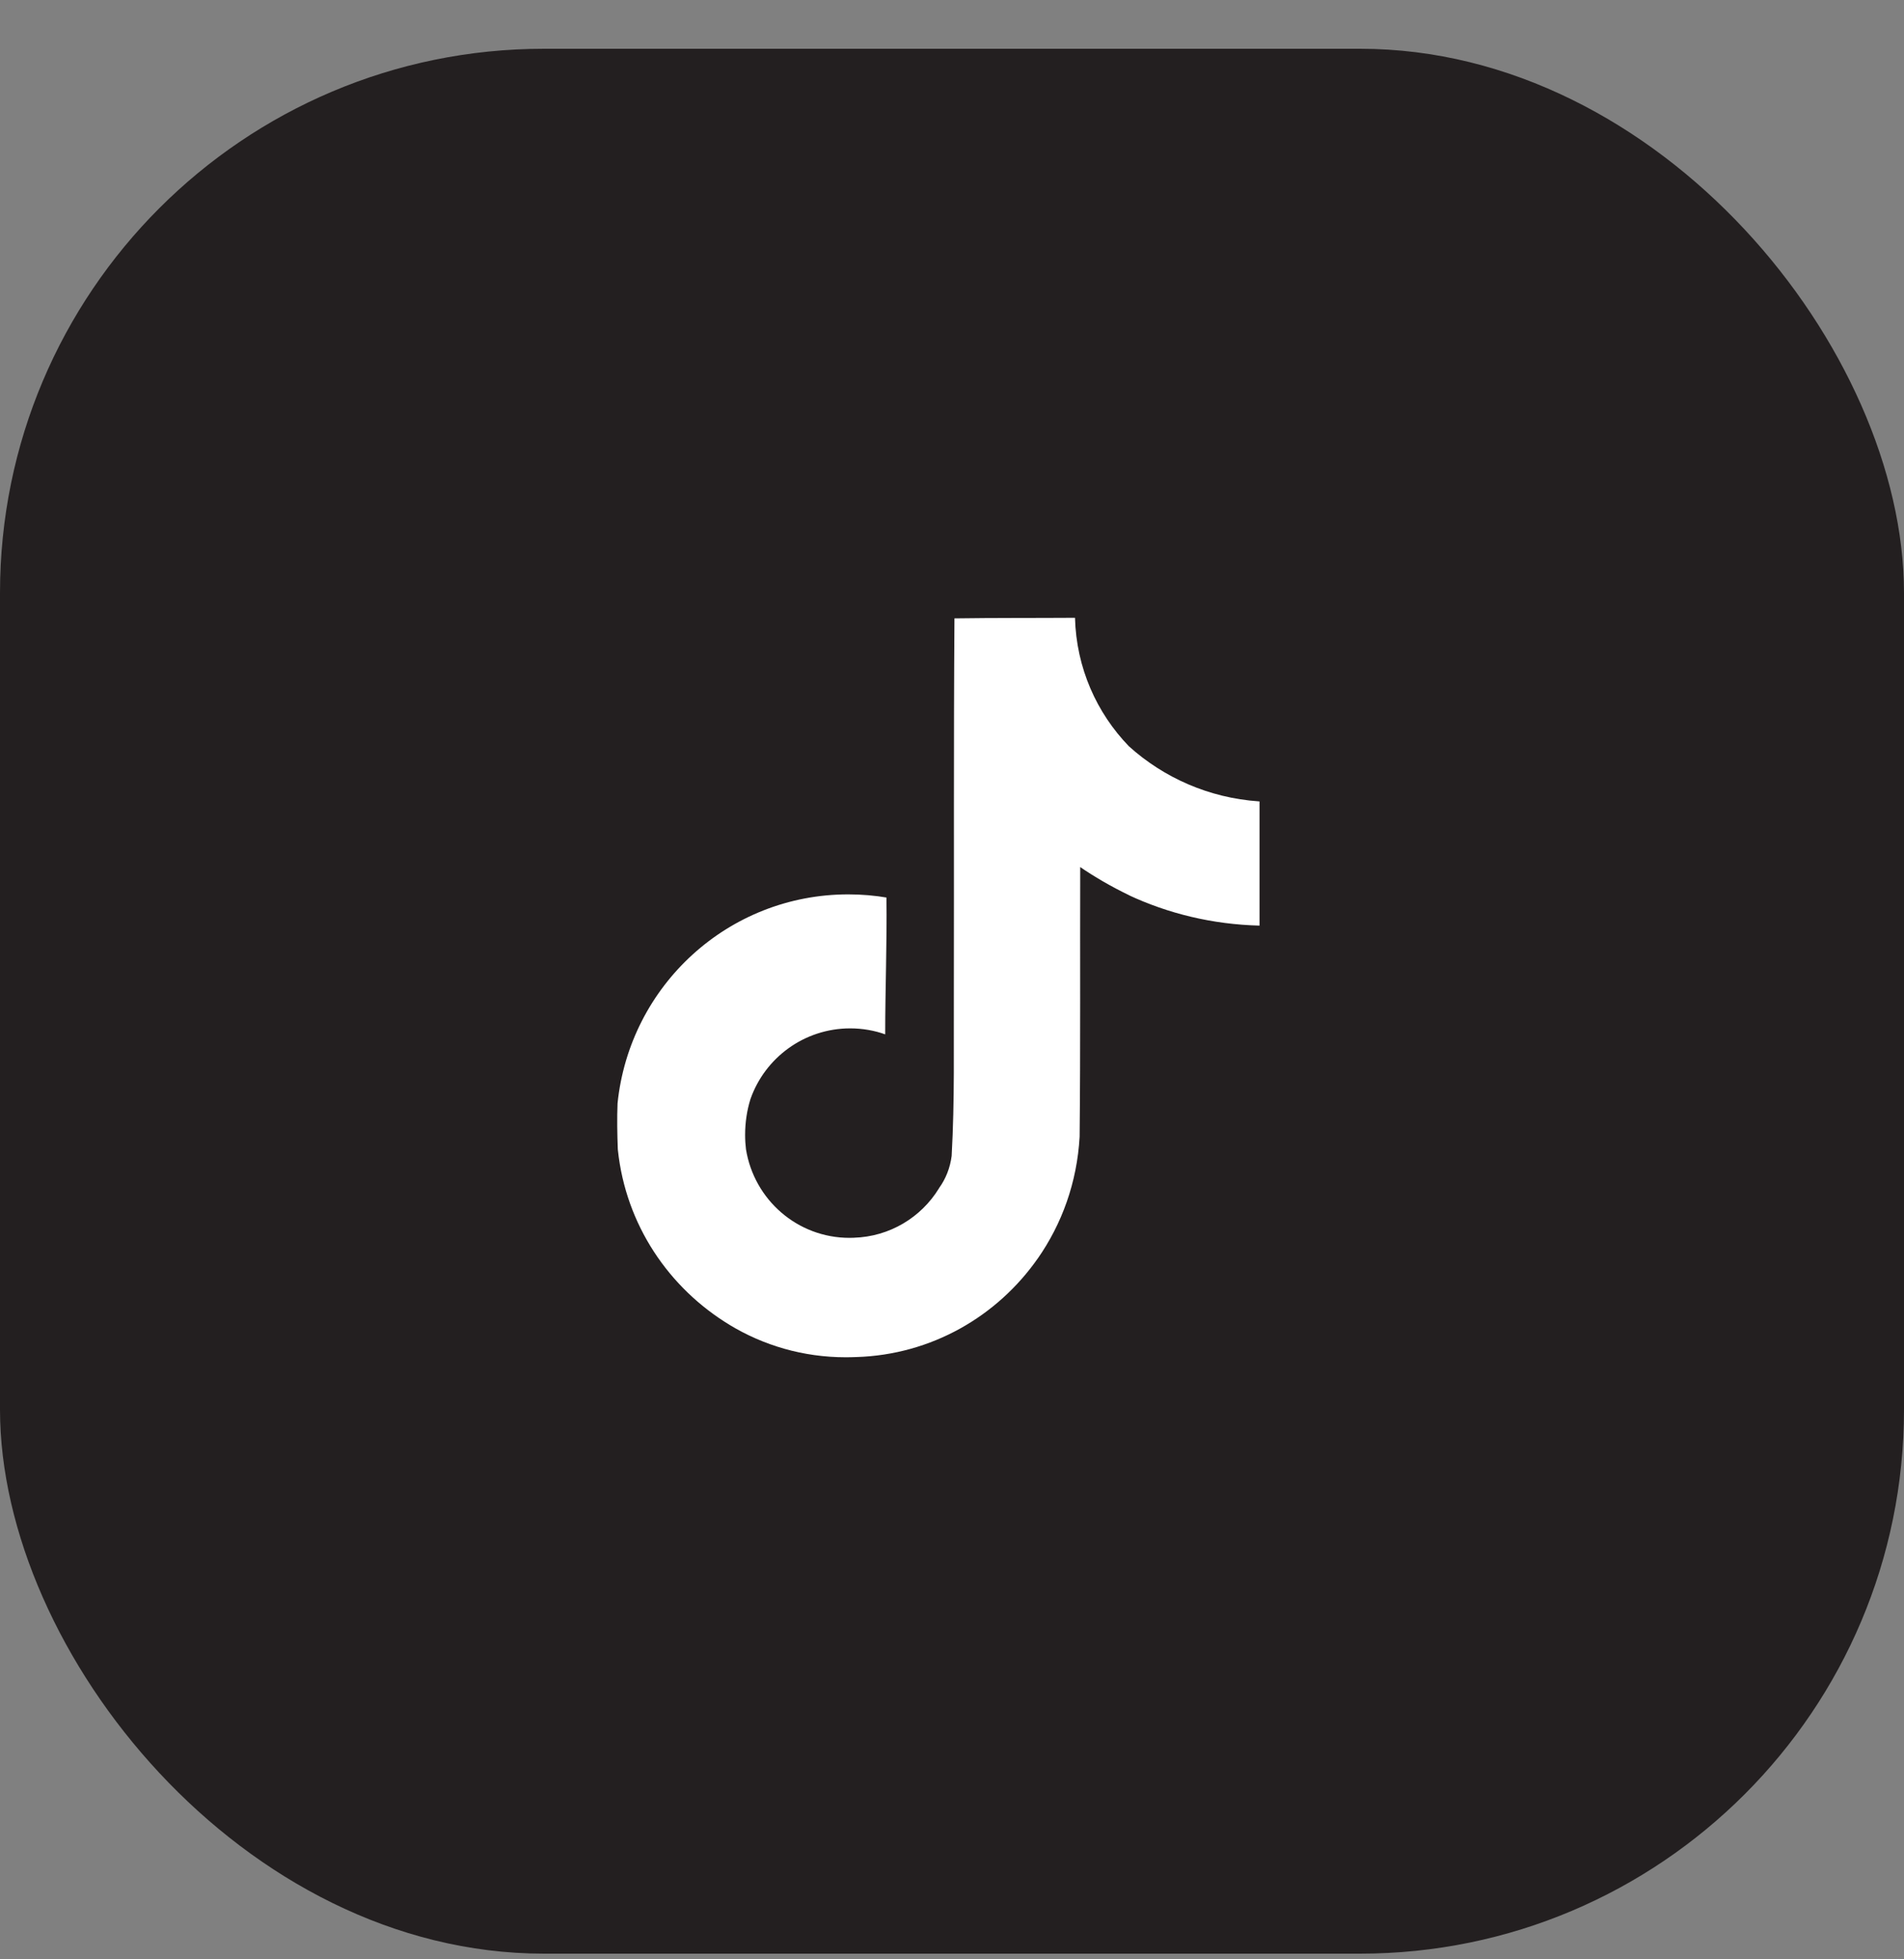
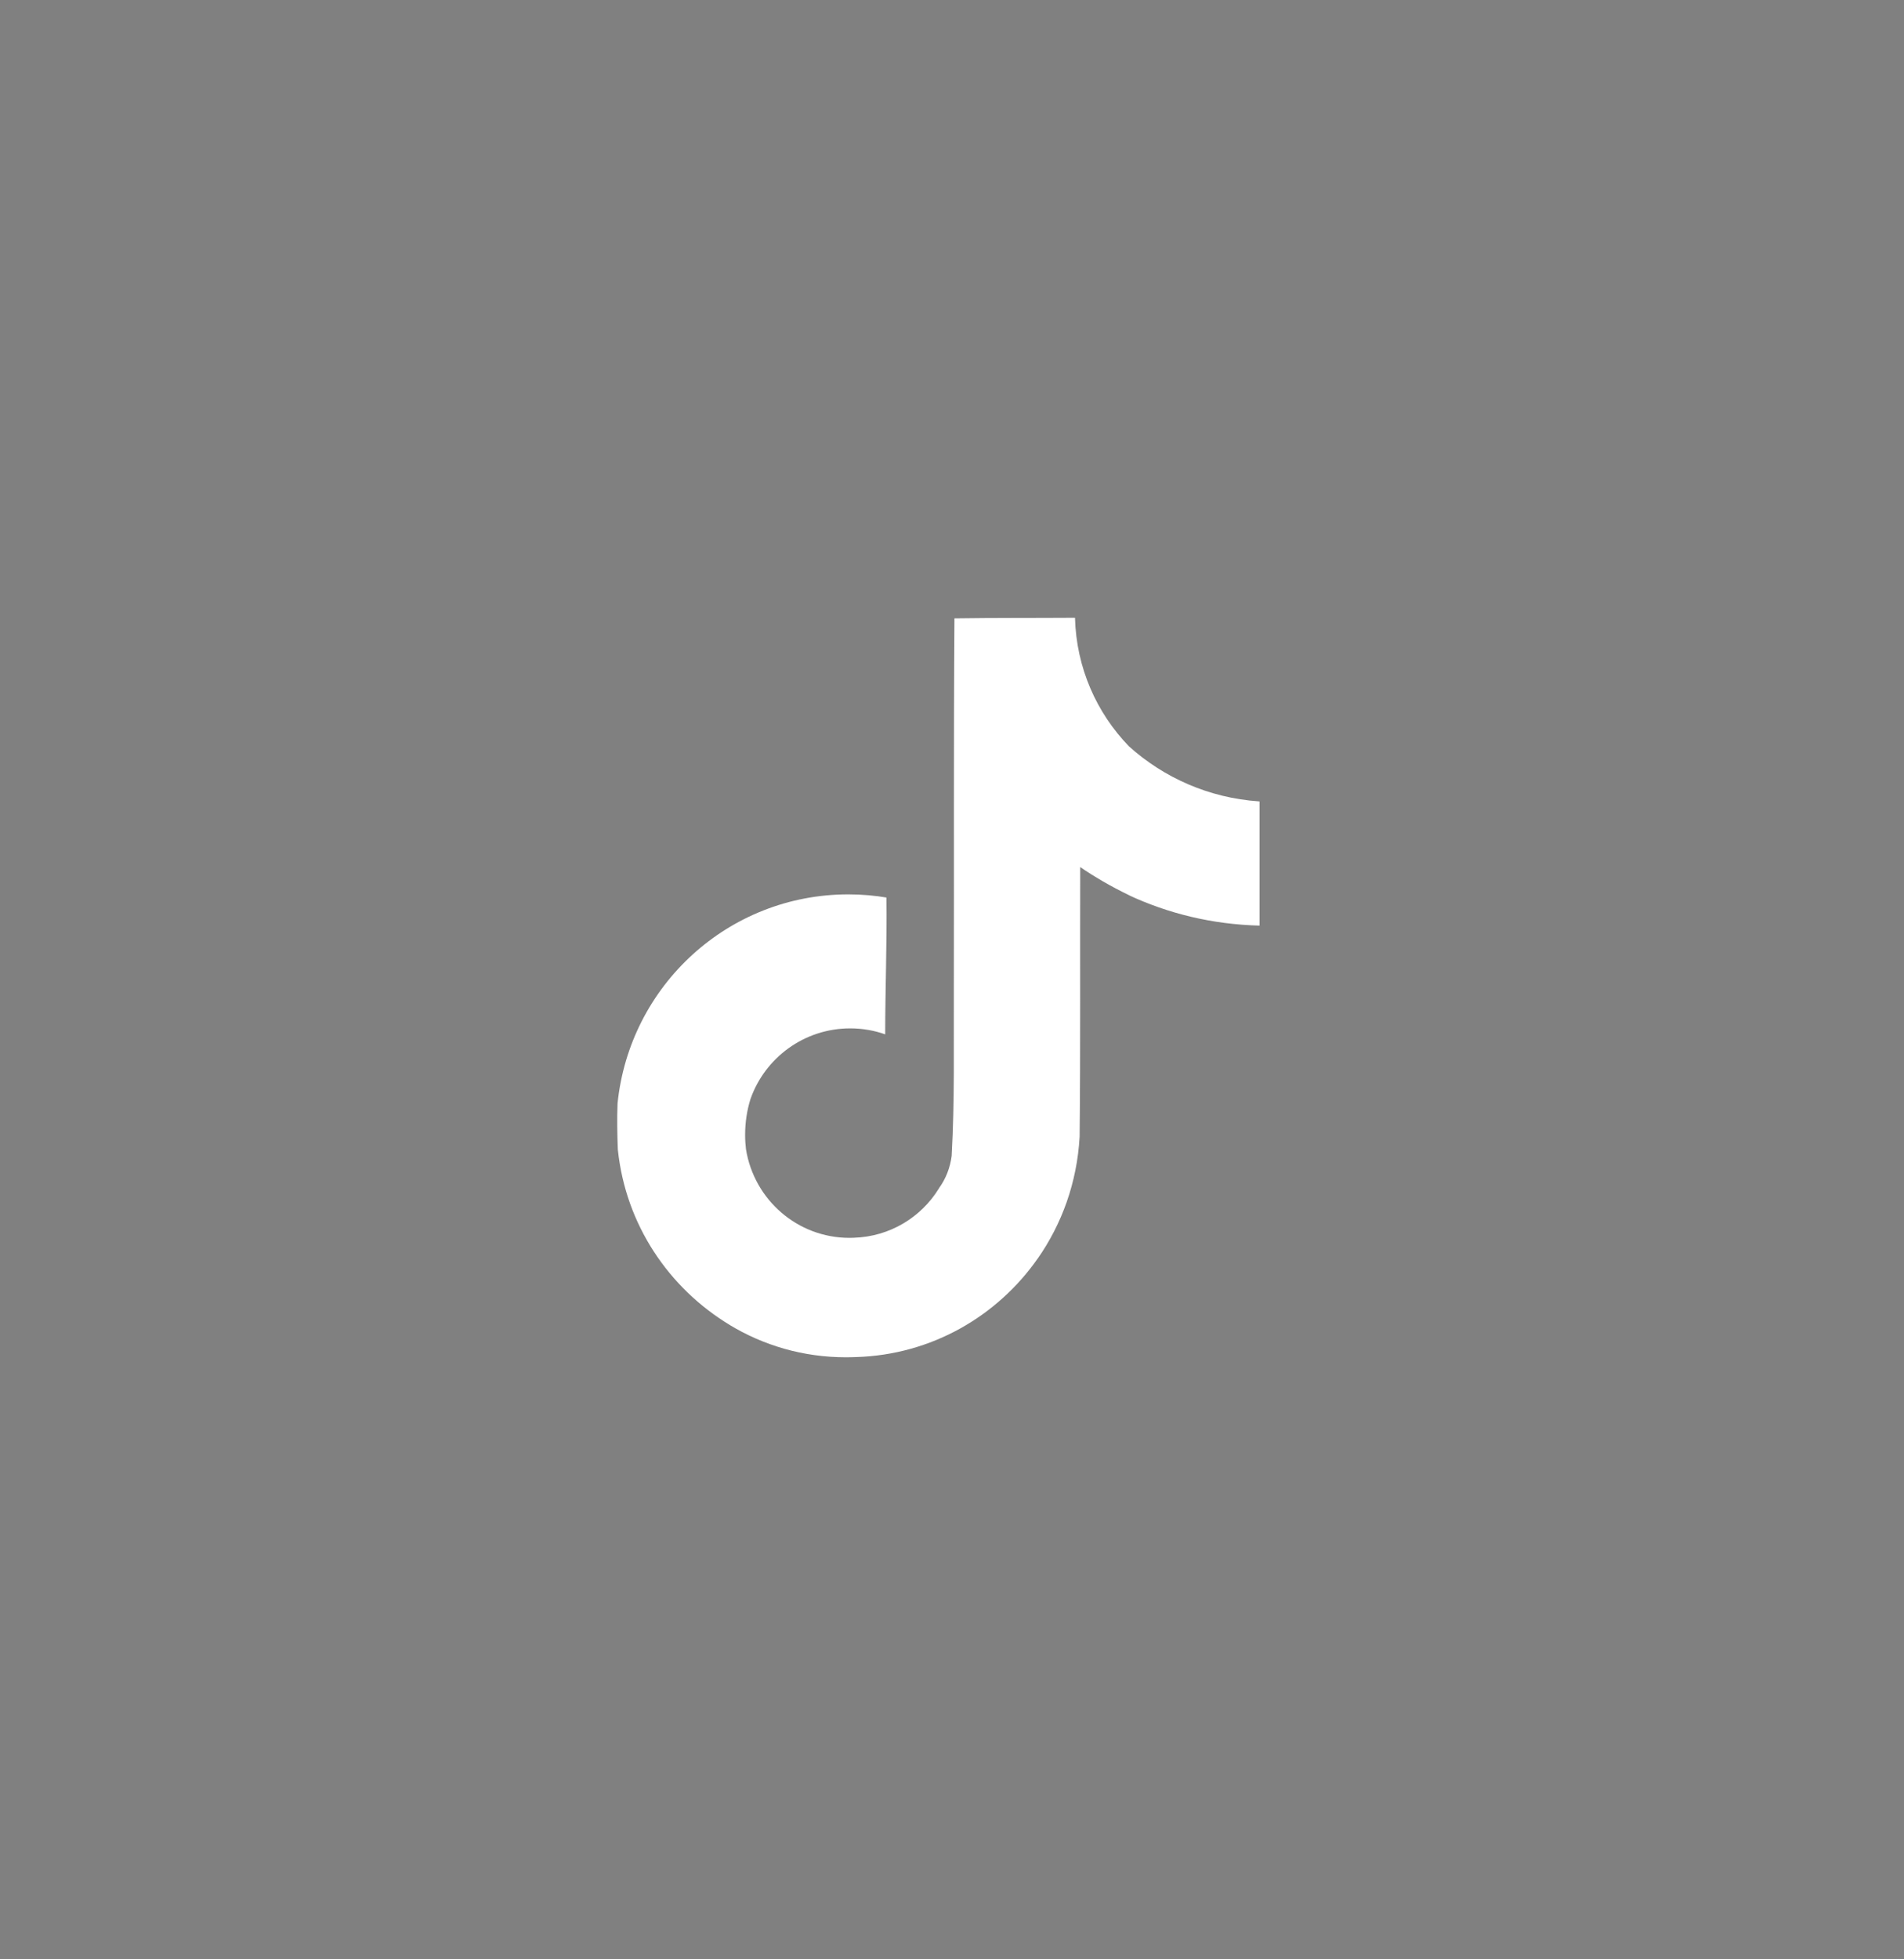
<svg xmlns="http://www.w3.org/2000/svg" width="35" height="36" viewBox="0 0 35 36" fill="none">
  <rect x="0" y="0" width="35" height="36" fill="#808080" stroke="none" />
-   <rect y="0.896" width="35" height="35" rx="10" fill="#231F20" />
  <path d="M17.547 11.362C18.289 11.351 19.025 11.356 19.761 11.351C19.785 12.271 20.159 13.099 20.753 13.713L20.752 13.712C21.391 14.288 22.223 14.661 23.14 14.724L23.153 14.725V17.007C22.287 16.985 21.472 16.786 20.738 16.442L20.775 16.458C20.419 16.287 20.119 16.111 19.834 15.916L19.857 15.931C19.852 17.585 19.863 19.238 19.846 20.886C19.799 21.725 19.52 22.491 19.072 23.13L19.081 23.116C18.333 24.188 17.12 24.892 15.741 24.934H15.735C15.679 24.936 15.614 24.938 15.547 24.938C14.764 24.938 14.031 24.72 13.406 24.34L13.425 24.351C12.288 23.667 11.504 22.497 11.359 21.136L11.357 21.118C11.346 20.834 11.341 20.551 11.352 20.274C11.574 18.108 13.388 16.433 15.594 16.433C15.841 16.433 16.084 16.454 16.32 16.495L16.295 16.491C16.306 17.329 16.272 18.167 16.272 19.005C16.081 18.936 15.86 18.895 15.629 18.895C14.783 18.895 14.062 19.436 13.796 20.192L13.792 20.205C13.732 20.399 13.697 20.621 13.697 20.852C13.697 20.945 13.703 21.037 13.714 21.128L13.713 21.117C13.863 22.044 14.658 22.744 15.616 22.744C15.644 22.744 15.671 22.743 15.698 22.742H15.694C16.357 22.722 16.933 22.366 17.258 21.838L17.262 21.83C17.384 21.662 17.466 21.458 17.494 21.236L17.494 21.23C17.551 20.216 17.529 19.209 17.534 18.195C17.539 15.913 17.529 13.636 17.545 11.36L17.547 11.362Z" fill="white" />
</svg>